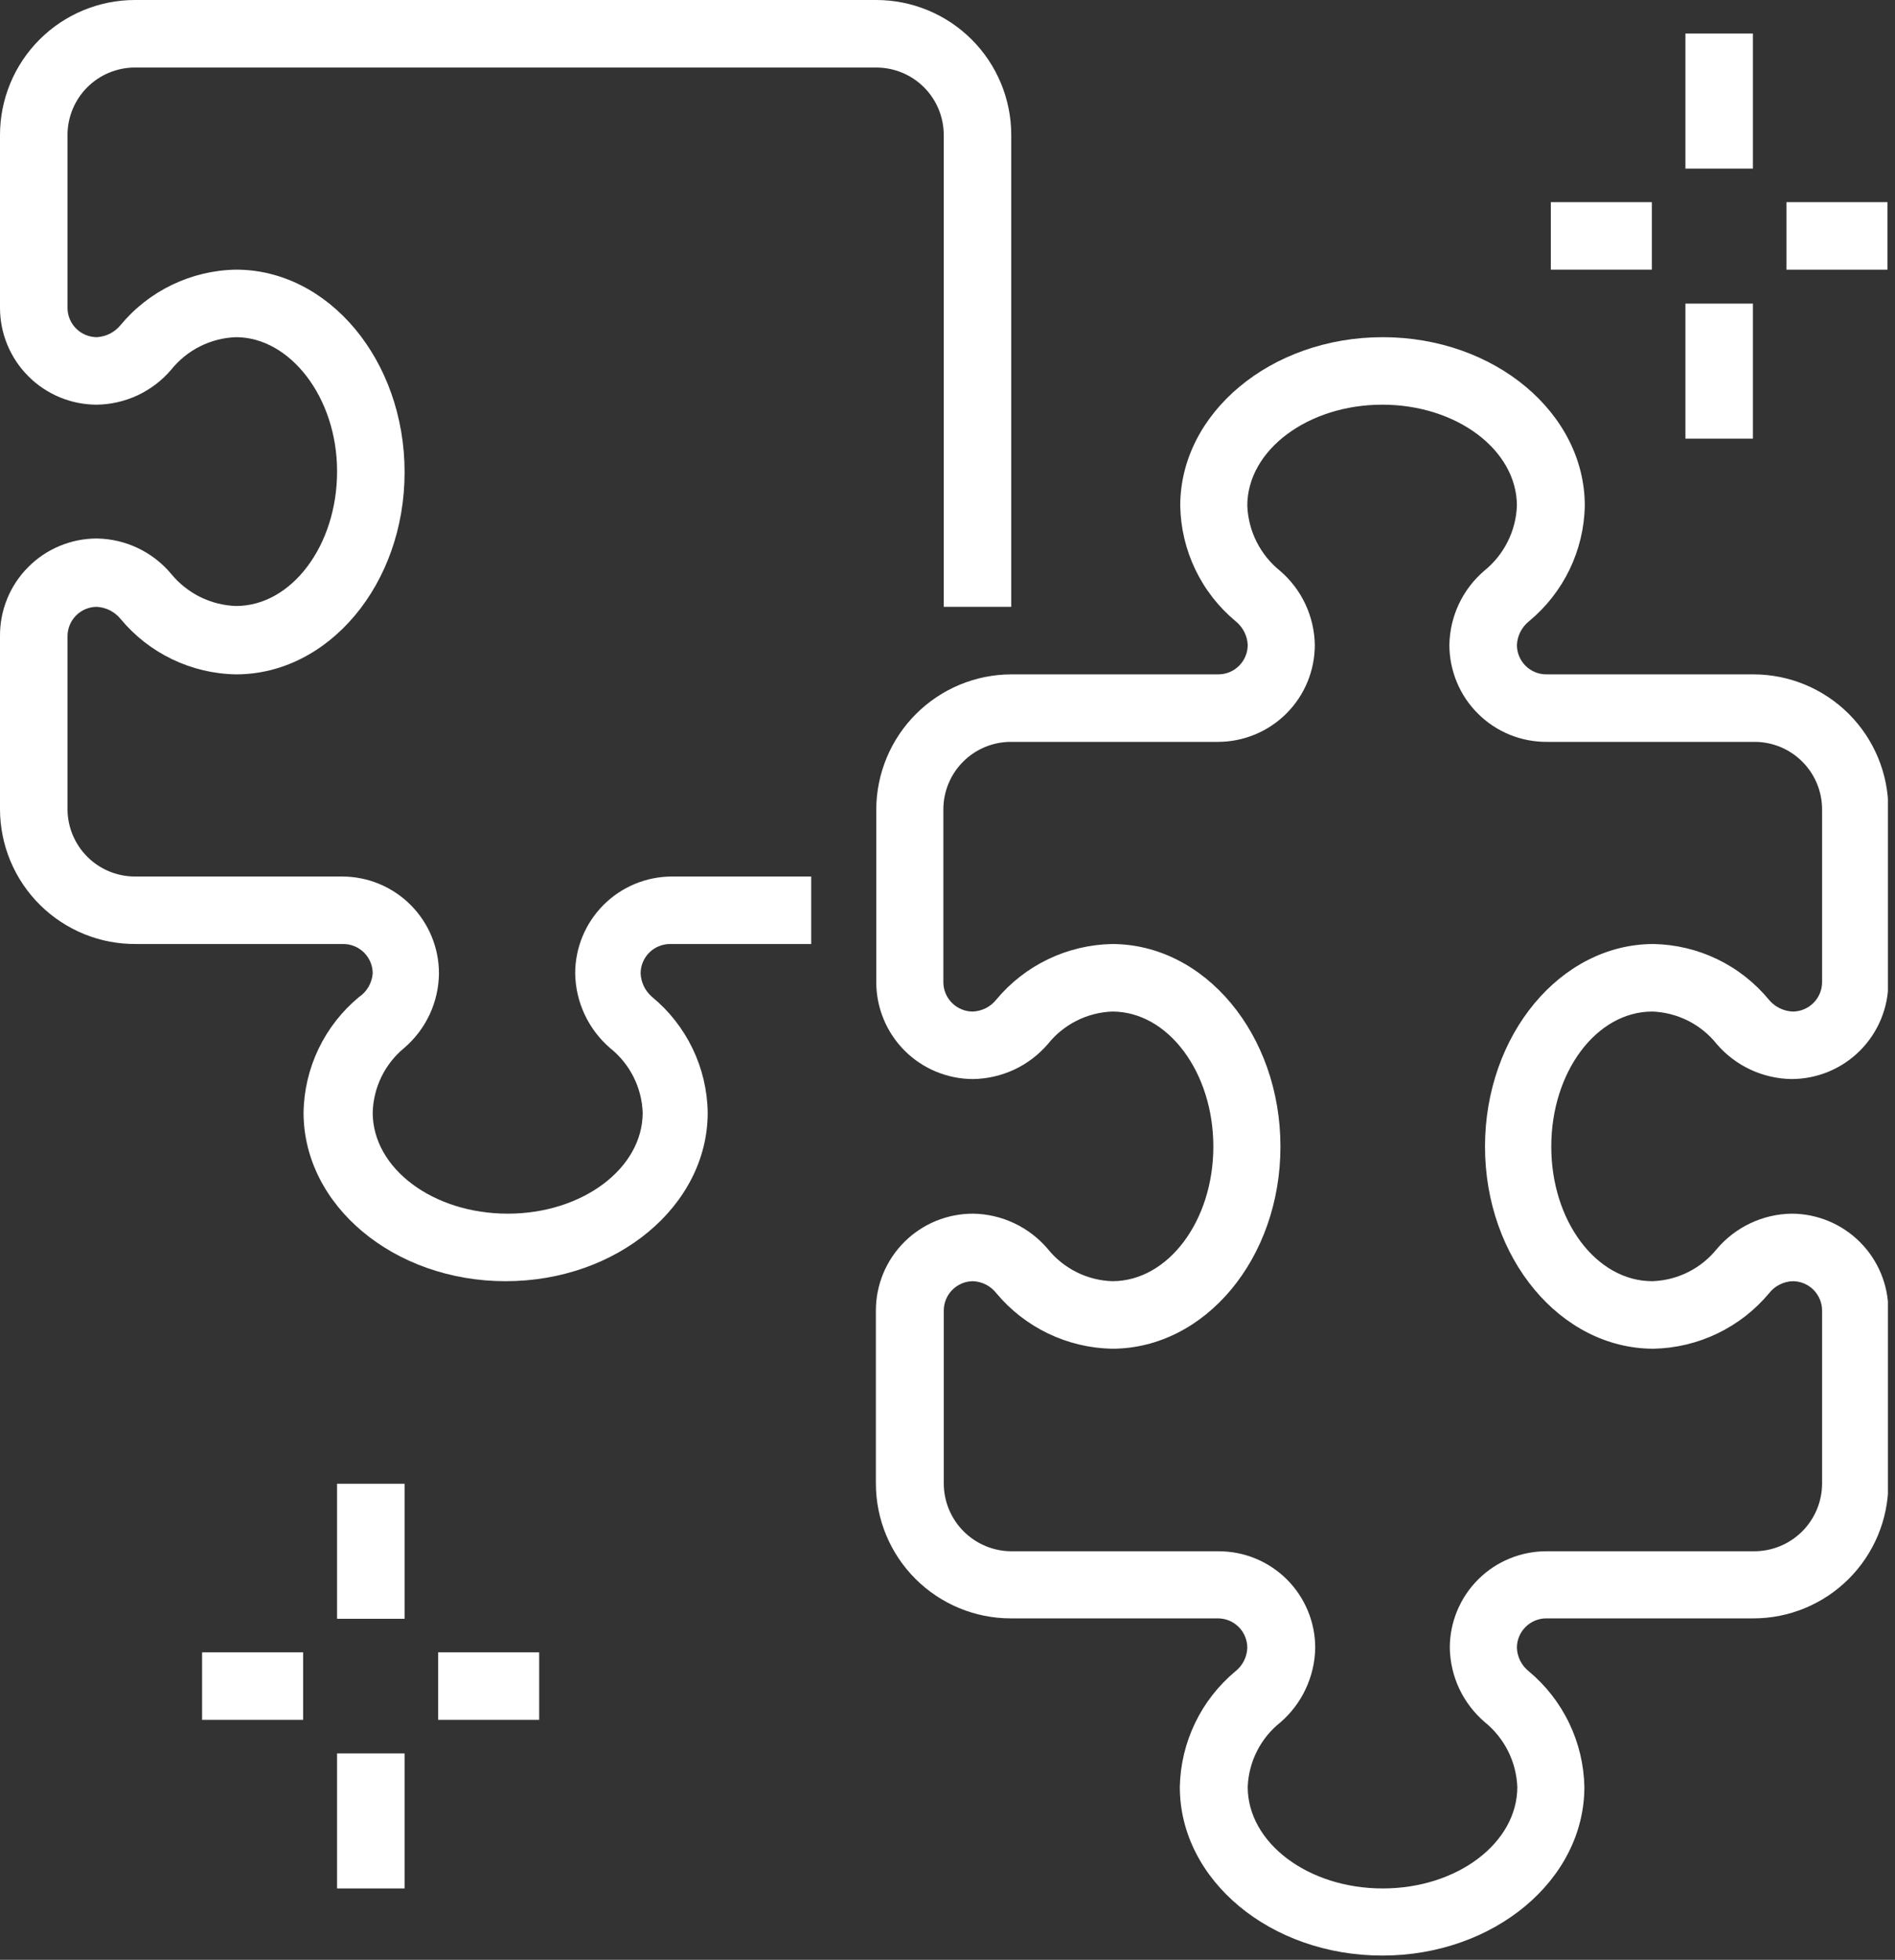
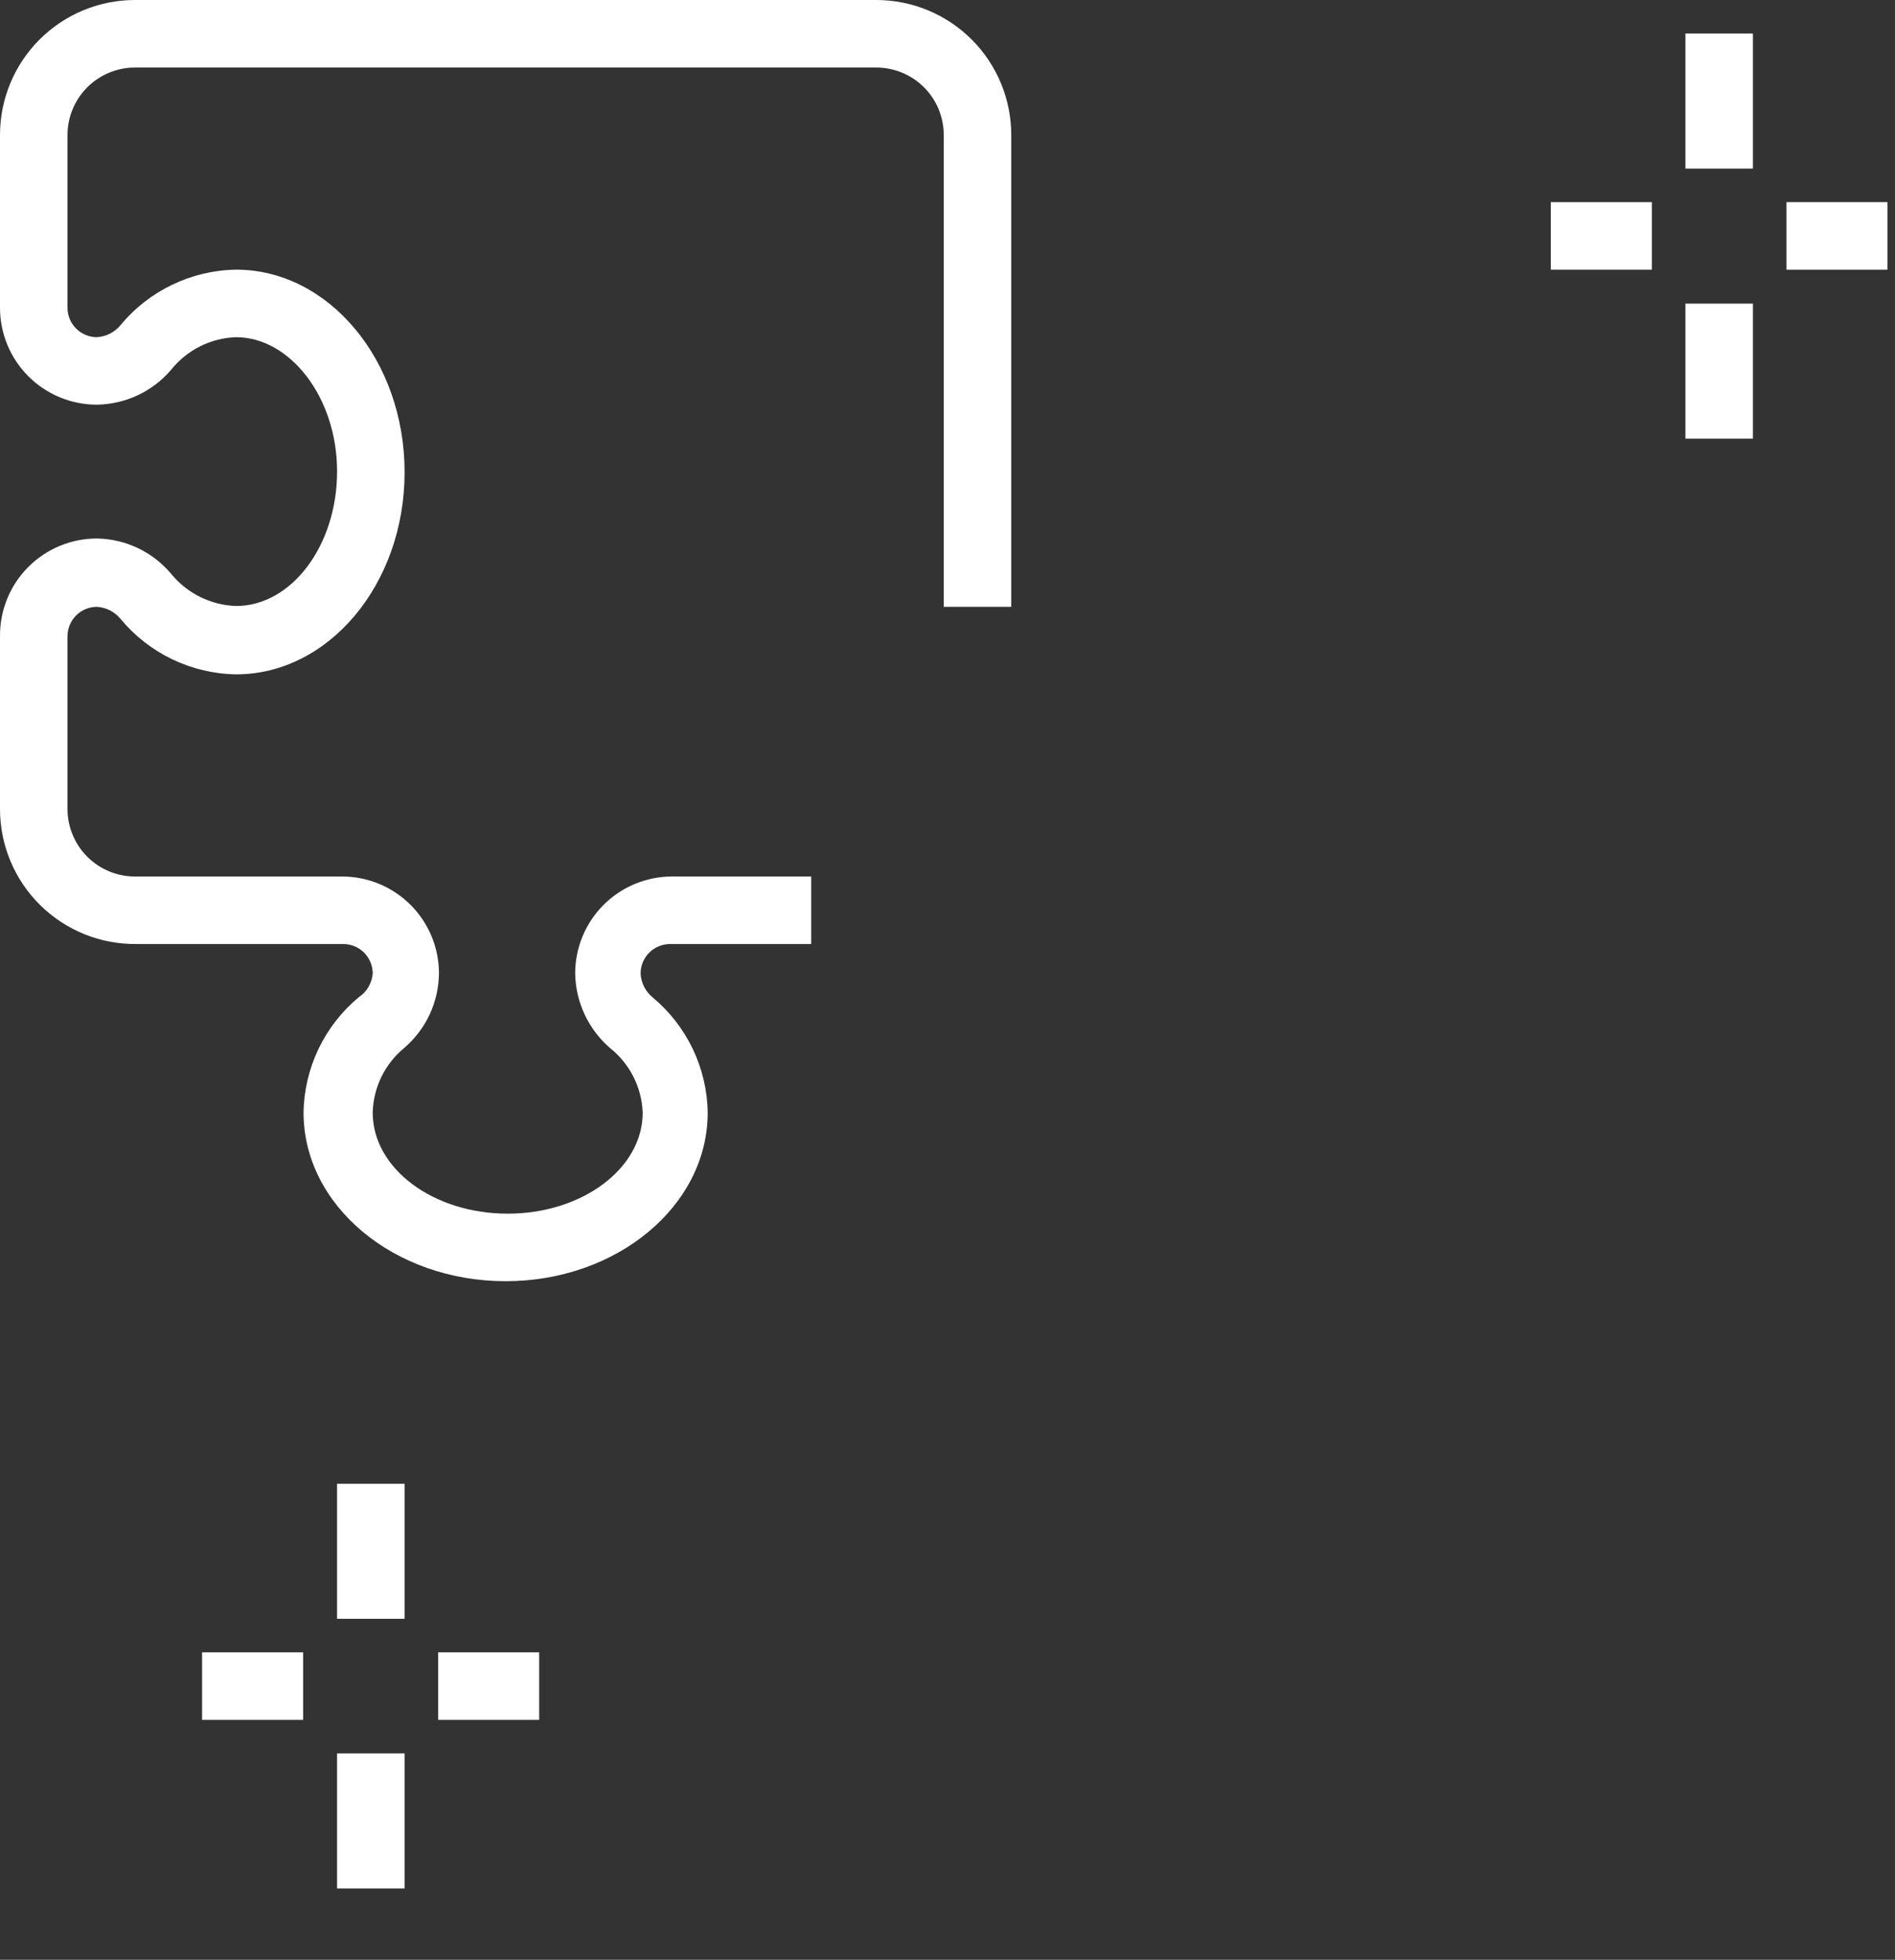
<svg xmlns="http://www.w3.org/2000/svg" width="59" height="61" viewBox="0 0 59 61" fill="none">
  <rect x="0" y="0" width="59" height="61" fill="#333333" stroke="none" />
  <g clip-path="url(#clip0_364_547)">
    <path d="M15.742 39.878C12.274 39.878 9.451 37.531 9.451 34.63C9.461 33.942 9.621 33.263 9.919 32.642C10.217 32.021 10.647 31.472 11.178 31.033C11.3 30.951 11.401 30.842 11.475 30.714C11.548 30.587 11.592 30.445 11.604 30.299C11.604 30.056 11.507 29.823 11.336 29.651C11.164 29.48 10.931 29.383 10.688 29.383H4.242C3.688 29.388 3.138 29.284 2.625 29.076C2.111 28.867 1.644 28.56 1.249 28.17C0.855 27.781 0.542 27.317 0.327 26.806C0.113 26.295 0.002 25.747 0 25.193V19.804C-0.003 19.405 0.072 19.01 0.222 18.641C0.372 18.272 0.594 17.936 0.875 17.654C1.155 17.371 1.489 17.146 1.857 16.993C2.224 16.84 2.619 16.761 3.017 16.761C3.458 16.768 3.892 16.869 4.29 17.058C4.688 17.247 5.041 17.52 5.325 17.857C5.571 18.159 5.879 18.405 6.228 18.579C6.577 18.752 6.96 18.849 7.349 18.862C9.077 18.862 10.495 16.98 10.495 14.672C10.495 12.364 9.025 10.495 7.349 10.495C6.958 10.508 6.575 10.606 6.225 10.782C5.876 10.958 5.569 11.207 5.325 11.513C5.039 11.847 4.685 12.116 4.287 12.303C3.889 12.489 3.456 12.589 3.017 12.596C2.217 12.596 1.45 12.279 0.884 11.713C0.318 11.147 0 10.38 0 9.579V4.203C0 3.088 0.443 2.019 1.231 1.231C2.019 0.443 3.088 0 4.203 0L27.282 0C28.396 0 29.465 0.443 30.254 1.231C31.042 2.019 31.485 3.088 31.485 4.203V18.888H29.383V4.203C29.383 3.646 29.162 3.111 28.768 2.717C28.373 2.323 27.839 2.102 27.282 2.102H4.203C3.646 2.102 3.111 2.323 2.717 2.717C2.323 3.111 2.102 3.646 2.102 4.203V9.579C2.102 9.7 2.125 9.819 2.171 9.93C2.217 10.041 2.285 10.142 2.37 10.227C2.455 10.312 2.556 10.379 2.667 10.425C2.778 10.471 2.897 10.495 3.017 10.495C3.159 10.486 3.297 10.449 3.424 10.385C3.55 10.32 3.662 10.23 3.752 10.121C4.191 9.59 4.74 9.161 5.361 8.863C5.982 8.565 6.66 8.404 7.349 8.393C10.237 8.393 12.597 11.217 12.597 14.698C12.597 18.179 10.237 20.99 7.349 20.99C6.66 20.979 5.982 20.818 5.361 20.52C4.74 20.222 4.191 19.793 3.752 19.262C3.662 19.153 3.55 19.063 3.424 18.998C3.297 18.934 3.159 18.897 3.017 18.888C2.774 18.888 2.541 18.985 2.37 19.156C2.198 19.328 2.102 19.561 2.102 19.804V25.193C2.105 25.748 2.328 26.279 2.722 26.671C3.115 27.062 3.648 27.282 4.203 27.282H10.65C11.45 27.282 12.217 27.599 12.783 28.165C13.349 28.731 13.667 29.498 13.667 30.299C13.662 30.74 13.563 31.176 13.377 31.576C13.19 31.976 12.919 32.332 12.584 32.619C12.286 32.865 12.044 33.171 11.875 33.518C11.706 33.865 11.614 34.245 11.604 34.63C11.604 36.371 13.486 37.776 15.807 37.776C18.128 37.776 20.01 36.371 20.01 34.63C19.995 34.242 19.897 33.86 19.721 33.513C19.545 33.166 19.296 32.861 18.991 32.619C18.658 32.331 18.389 31.974 18.202 31.575C18.015 31.175 17.915 30.74 17.908 30.299C17.908 29.498 18.226 28.731 18.792 28.165C19.358 27.599 20.125 27.282 20.925 27.282H25.257V29.383H20.861C20.618 29.383 20.385 29.48 20.214 29.651C20.042 29.823 19.945 30.056 19.945 30.299C19.952 30.439 19.987 30.577 20.049 30.704C20.111 30.83 20.199 30.942 20.306 31.033C20.838 31.472 21.267 32.021 21.566 32.642C21.864 33.263 22.024 33.942 22.034 34.63C22.034 37.531 19.211 39.878 15.742 39.878Z" fill="white" />
    <path d="M12.596 46.182H10.494V50.386H12.596V46.182Z" fill="white" />
    <path d="M12.596 54.576H10.494V58.779H12.596V54.576Z" fill="white" />
-     <path d="M16.787 51.43H13.641V53.532H16.787V51.43Z" fill="white" />
+     <path d="M16.787 51.43H13.641V53.532H16.787Z" fill="white" />
    <path d="M9.438 51.43H6.292V53.532H9.438V51.43Z" fill="white" />
    <path d="M54.576 1.044H52.475V5.248H54.576V1.044Z" fill="white" />
    <path d="M54.576 9.45H52.475V13.653H54.576V9.45Z" fill="white" />
    <path d="M58.766 6.292H55.62V8.393H58.766V6.292Z" fill="white" />
    <path d="M51.43 6.292H48.284V8.393H51.43V6.292Z" fill="white" />
-     <path d="M43.038 60.868C39.556 60.868 36.733 58.521 36.733 55.62C36.747 54.932 36.908 54.255 37.206 53.634C37.504 53.013 37.932 52.464 38.461 52.023C38.573 51.935 38.664 51.824 38.729 51.697C38.793 51.57 38.829 51.431 38.834 51.288C38.834 51.045 38.738 50.813 38.566 50.641C38.395 50.469 38.162 50.373 37.919 50.373H31.473C30.36 50.373 29.293 49.932 28.505 49.146C27.717 48.361 27.273 47.295 27.27 46.183V40.793C27.27 40.396 27.348 40.003 27.5 39.636C27.653 39.269 27.876 38.936 28.158 38.655C28.439 38.375 28.773 38.153 29.141 38.002C29.508 37.852 29.902 37.775 30.299 37.776C30.742 37.783 31.178 37.885 31.578 38.074C31.978 38.263 32.334 38.535 32.62 38.872C32.863 39.175 33.169 39.421 33.516 39.595C33.863 39.769 34.243 39.865 34.631 39.878C36.372 39.878 37.777 37.996 37.777 35.688C37.777 33.38 36.372 31.485 34.631 31.485C34.242 31.499 33.861 31.598 33.514 31.773C33.167 31.949 32.862 32.198 32.62 32.503C32.331 32.837 31.975 33.106 31.576 33.293C31.175 33.479 30.741 33.579 30.299 33.586C29.499 33.586 28.732 33.268 28.166 32.703C27.6 32.137 27.282 31.369 27.282 30.569V25.193C27.286 24.079 27.73 23.012 28.517 22.225C29.305 21.437 30.372 20.993 31.485 20.99H37.932C38.175 20.99 38.408 20.893 38.579 20.722C38.751 20.55 38.847 20.317 38.847 20.074C38.841 19.932 38.804 19.794 38.739 19.667C38.675 19.54 38.584 19.429 38.474 19.339C37.944 18.9 37.515 18.351 37.217 17.73C36.919 17.109 36.758 16.431 36.746 15.742C36.746 12.854 39.569 10.495 43.05 10.495C46.532 10.495 49.342 12.854 49.342 15.742C49.329 16.432 49.166 17.11 48.866 17.731C48.565 18.352 48.134 18.901 47.602 19.339C47.491 19.429 47.401 19.54 47.336 19.667C47.272 19.794 47.235 19.932 47.228 20.074C47.228 20.317 47.324 20.55 47.496 20.722C47.668 20.893 47.901 20.99 48.143 20.99H54.59C55.704 20.99 56.773 21.433 57.562 22.221C58.35 23.009 58.793 24.078 58.793 25.193V30.569C58.793 31.369 58.475 32.137 57.909 32.703C57.343 33.268 56.576 33.586 55.776 33.586C55.335 33.579 54.9 33.479 54.5 33.293C54.1 33.106 53.744 32.837 53.455 32.503C53.213 32.198 52.908 31.949 52.561 31.773C52.214 31.598 51.833 31.499 51.444 31.485C49.703 31.485 48.298 33.367 48.298 35.688C48.298 38.008 49.703 39.878 51.444 39.878C51.832 39.865 52.212 39.769 52.559 39.595C52.907 39.421 53.212 39.175 53.455 38.872C53.742 38.535 54.097 38.263 54.497 38.074C54.897 37.885 55.333 37.783 55.776 37.776C56.576 37.776 57.343 38.094 57.909 38.66C58.475 39.226 58.793 39.993 58.793 40.793V46.183C58.789 47.295 58.345 48.361 57.557 49.146C56.769 49.932 55.702 50.373 54.59 50.373H48.143C47.901 50.373 47.668 50.469 47.496 50.641C47.324 50.813 47.228 51.045 47.228 51.288C47.233 51.431 47.269 51.57 47.334 51.697C47.398 51.824 47.49 51.935 47.602 52.023C48.13 52.464 48.558 53.013 48.856 53.634C49.154 54.255 49.316 54.932 49.329 55.62C49.329 58.521 46.506 60.868 43.038 60.868ZM30.299 39.878C30.057 39.878 29.824 39.974 29.652 40.146C29.48 40.318 29.384 40.551 29.384 40.793V46.183C29.387 46.739 29.61 47.272 30.003 47.665C30.397 48.058 30.929 48.281 31.485 48.284H37.932C38.328 48.282 38.72 48.359 39.086 48.509C39.452 48.659 39.784 48.88 40.065 49.159C40.345 49.439 40.567 49.77 40.719 50.136C40.871 50.501 40.949 50.893 40.949 51.288C40.942 51.73 40.842 52.164 40.655 52.564C40.469 52.964 40.2 53.32 39.866 53.609C39.561 53.851 39.312 54.156 39.136 54.503C38.96 54.85 38.862 55.231 38.847 55.62C38.847 57.361 40.73 58.779 43.05 58.779C45.371 58.779 47.241 57.361 47.241 55.62C47.225 55.233 47.128 54.853 46.954 54.506C46.781 54.16 46.536 53.854 46.235 53.609C45.898 53.322 45.625 52.967 45.436 52.567C45.247 52.167 45.146 51.731 45.139 51.288C45.139 50.893 45.217 50.501 45.369 50.136C45.521 49.77 45.743 49.439 46.024 49.159C46.304 48.88 46.637 48.659 47.003 48.509C47.368 48.359 47.761 48.282 48.156 48.284H54.603C54.88 48.286 55.156 48.233 55.413 48.128C55.67 48.023 55.904 47.869 56.102 47.674C56.299 47.479 56.456 47.247 56.564 46.991C56.672 46.735 56.728 46.46 56.73 46.183V40.793C56.73 40.551 56.633 40.318 56.462 40.146C56.29 39.974 56.057 39.878 55.815 39.878C55.672 39.883 55.533 39.919 55.406 39.984C55.279 40.048 55.168 40.14 55.08 40.252C54.639 40.781 54.089 41.208 53.469 41.506C52.848 41.804 52.171 41.966 51.483 41.98C48.582 41.98 46.235 39.156 46.235 35.688C46.235 32.219 48.582 29.383 51.483 29.383C52.172 29.396 52.851 29.558 53.472 29.858C54.093 30.159 54.642 30.591 55.08 31.124C55.17 31.231 55.283 31.319 55.409 31.381C55.536 31.443 55.674 31.479 55.815 31.485C56.057 31.485 56.29 31.388 56.462 31.216C56.633 31.045 56.73 30.812 56.73 30.569V25.193C56.73 24.636 56.508 24.101 56.114 23.707C55.72 23.313 55.186 23.091 54.628 23.091H48.182C47.782 23.096 47.386 23.022 47.016 22.873C46.645 22.724 46.308 22.502 46.024 22.221C45.739 21.941 45.514 21.607 45.36 21.238C45.206 20.869 45.126 20.474 45.126 20.074C45.133 19.635 45.233 19.202 45.42 18.804C45.607 18.406 45.876 18.053 46.209 17.767C46.514 17.522 46.763 17.214 46.938 16.865C47.114 16.516 47.213 16.133 47.228 15.742C47.228 14.002 45.346 12.596 43.038 12.596C40.73 12.596 38.834 14.002 38.834 15.742C38.85 16.133 38.948 16.516 39.124 16.865C39.3 17.214 39.548 17.522 39.853 17.767C40.187 18.053 40.456 18.406 40.642 18.804C40.829 19.202 40.929 19.635 40.936 20.074C40.936 20.875 40.618 21.642 40.052 22.208C39.487 22.773 38.719 23.091 37.919 23.091H31.473C30.915 23.091 30.381 23.313 29.987 23.707C29.593 24.101 29.371 24.636 29.371 25.193V30.569C29.371 30.812 29.468 31.045 29.639 31.216C29.811 31.388 30.044 31.485 30.287 31.485C30.429 31.479 30.568 31.443 30.695 31.379C30.822 31.314 30.933 31.223 31.021 31.111C31.462 30.582 32.012 30.154 32.632 29.856C33.253 29.558 33.93 29.397 34.618 29.383C37.519 29.383 39.866 32.207 39.866 35.688C39.866 39.169 37.519 41.98 34.618 41.98C33.93 41.966 33.253 41.804 32.632 41.506C32.012 41.208 31.462 40.781 31.021 40.252C30.935 40.142 30.826 40.051 30.701 39.986C30.576 39.922 30.439 39.885 30.299 39.878Z" fill="white" />
  </g>
  <defs>
    <clipPath id="clip0_364_547">
      <rect width="58.779" height="60.868" fill="white" />
    </clipPath>
  </defs>
</svg>